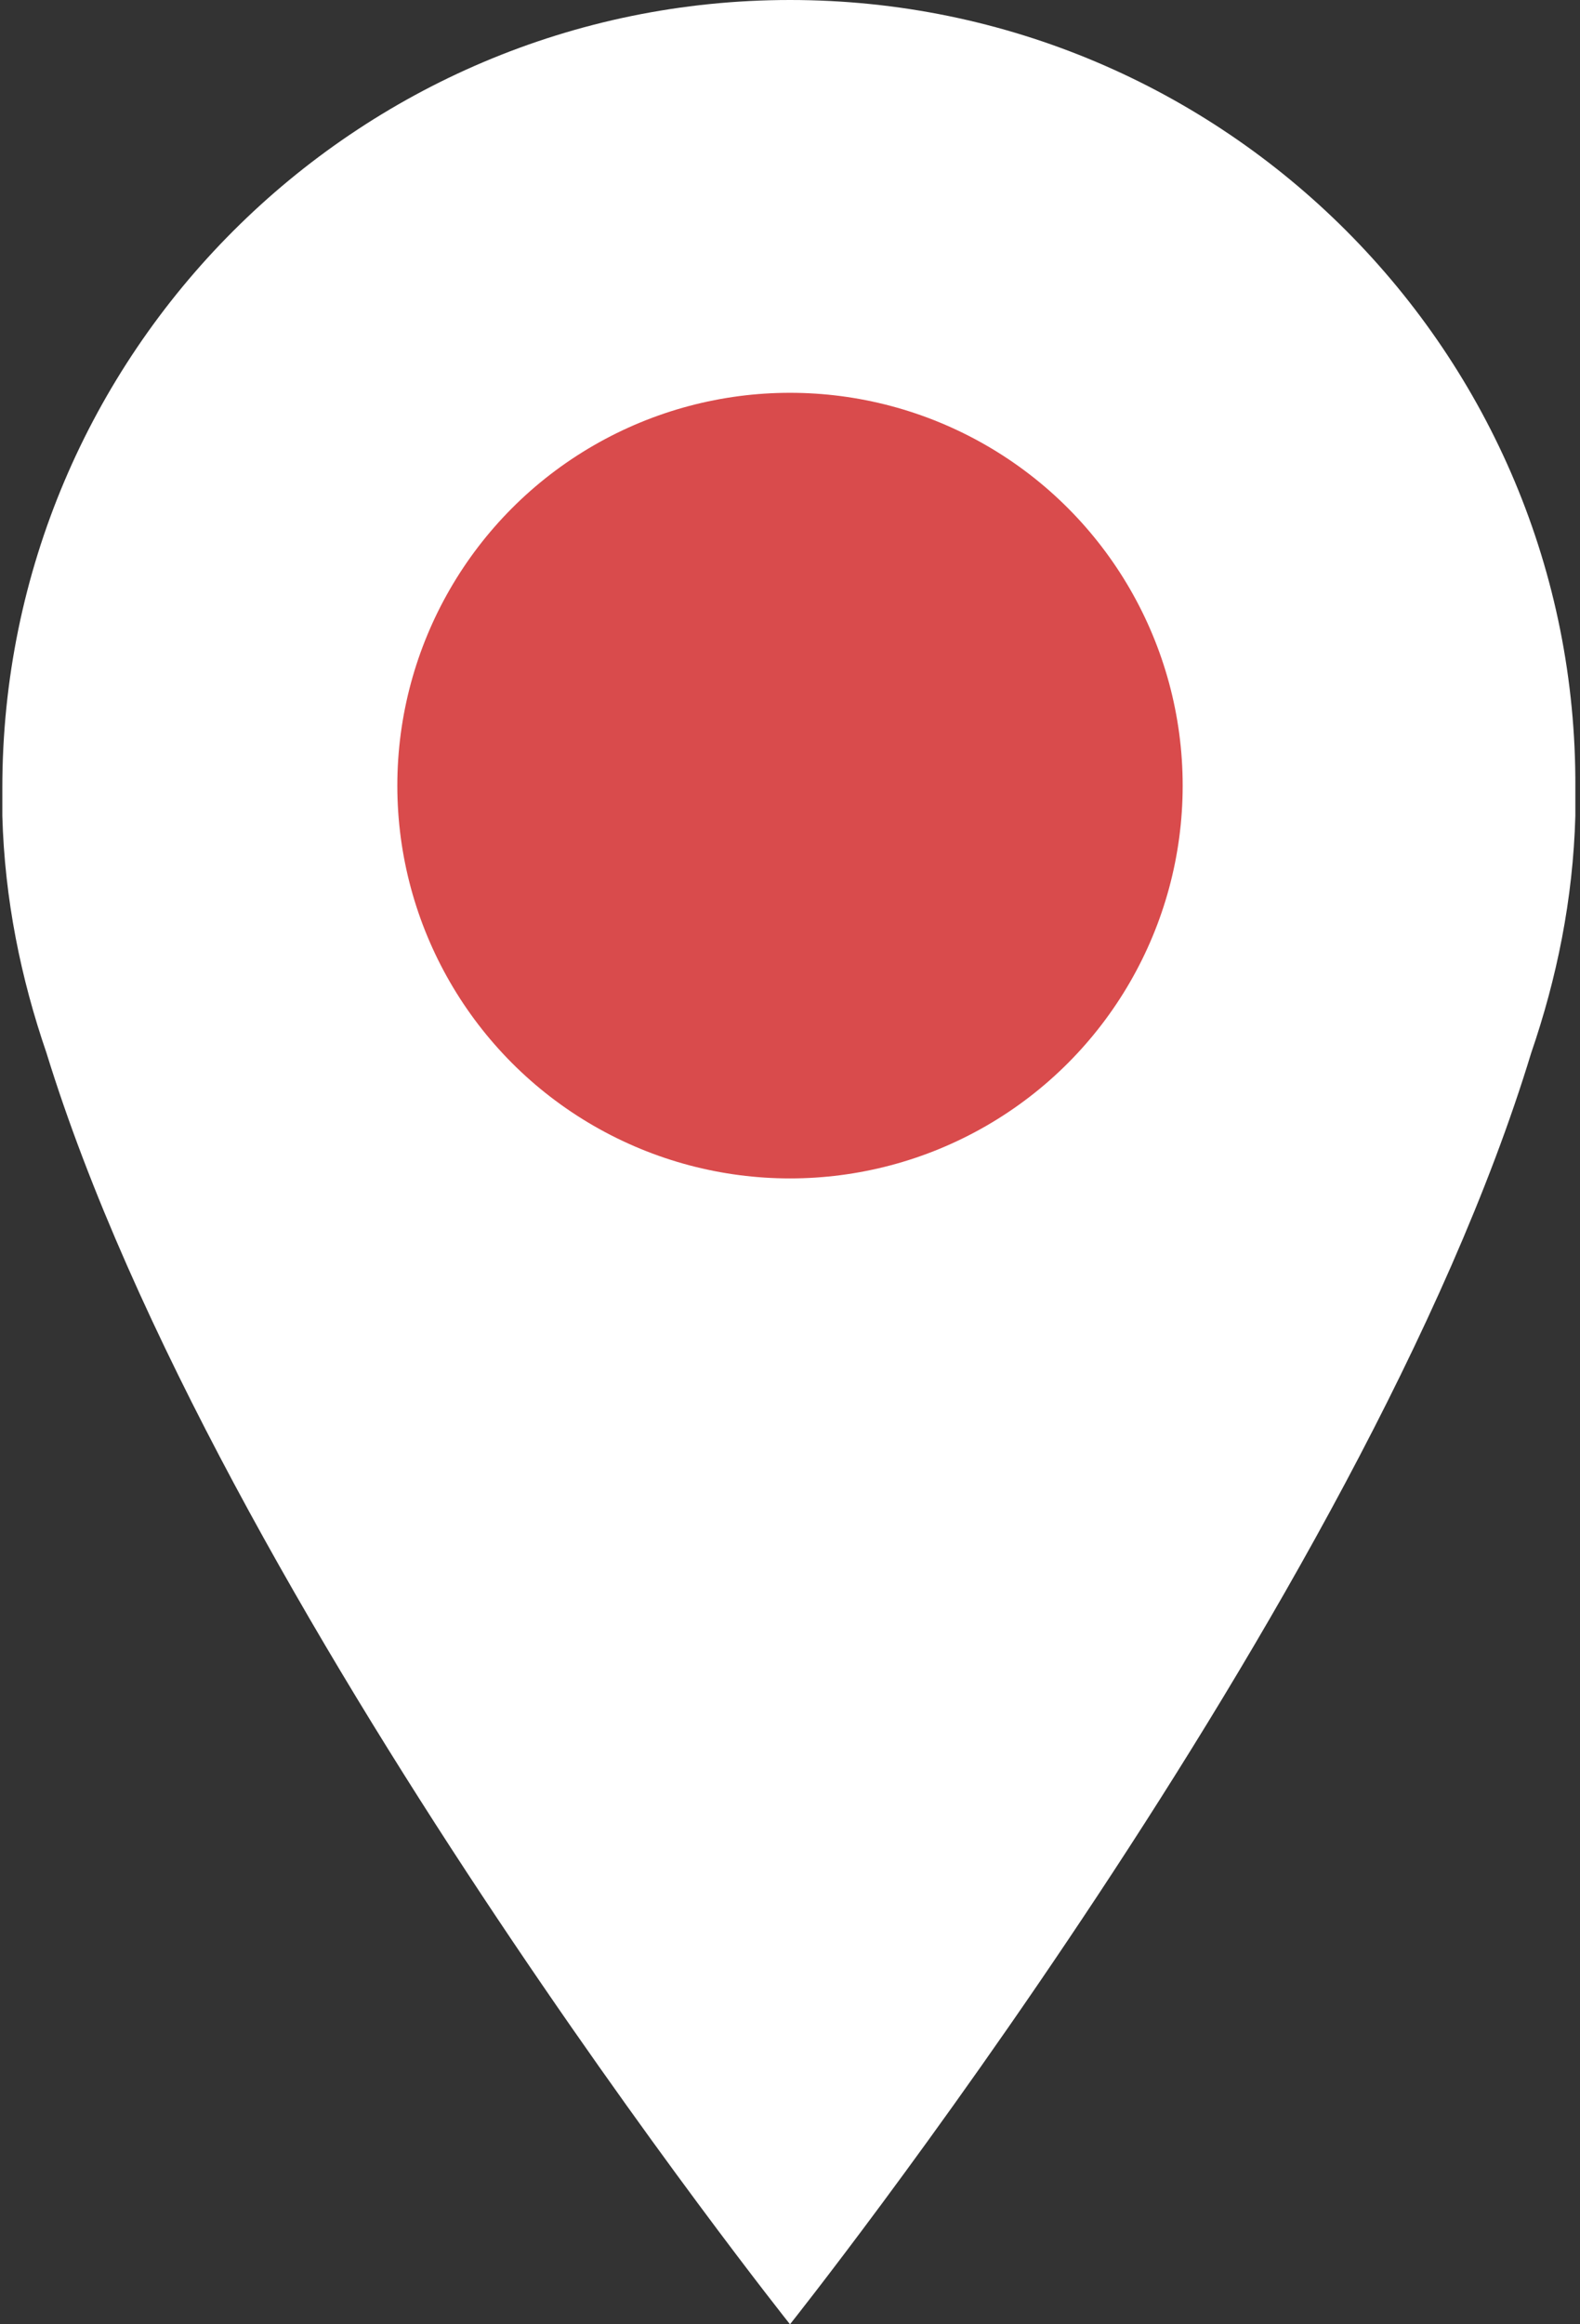
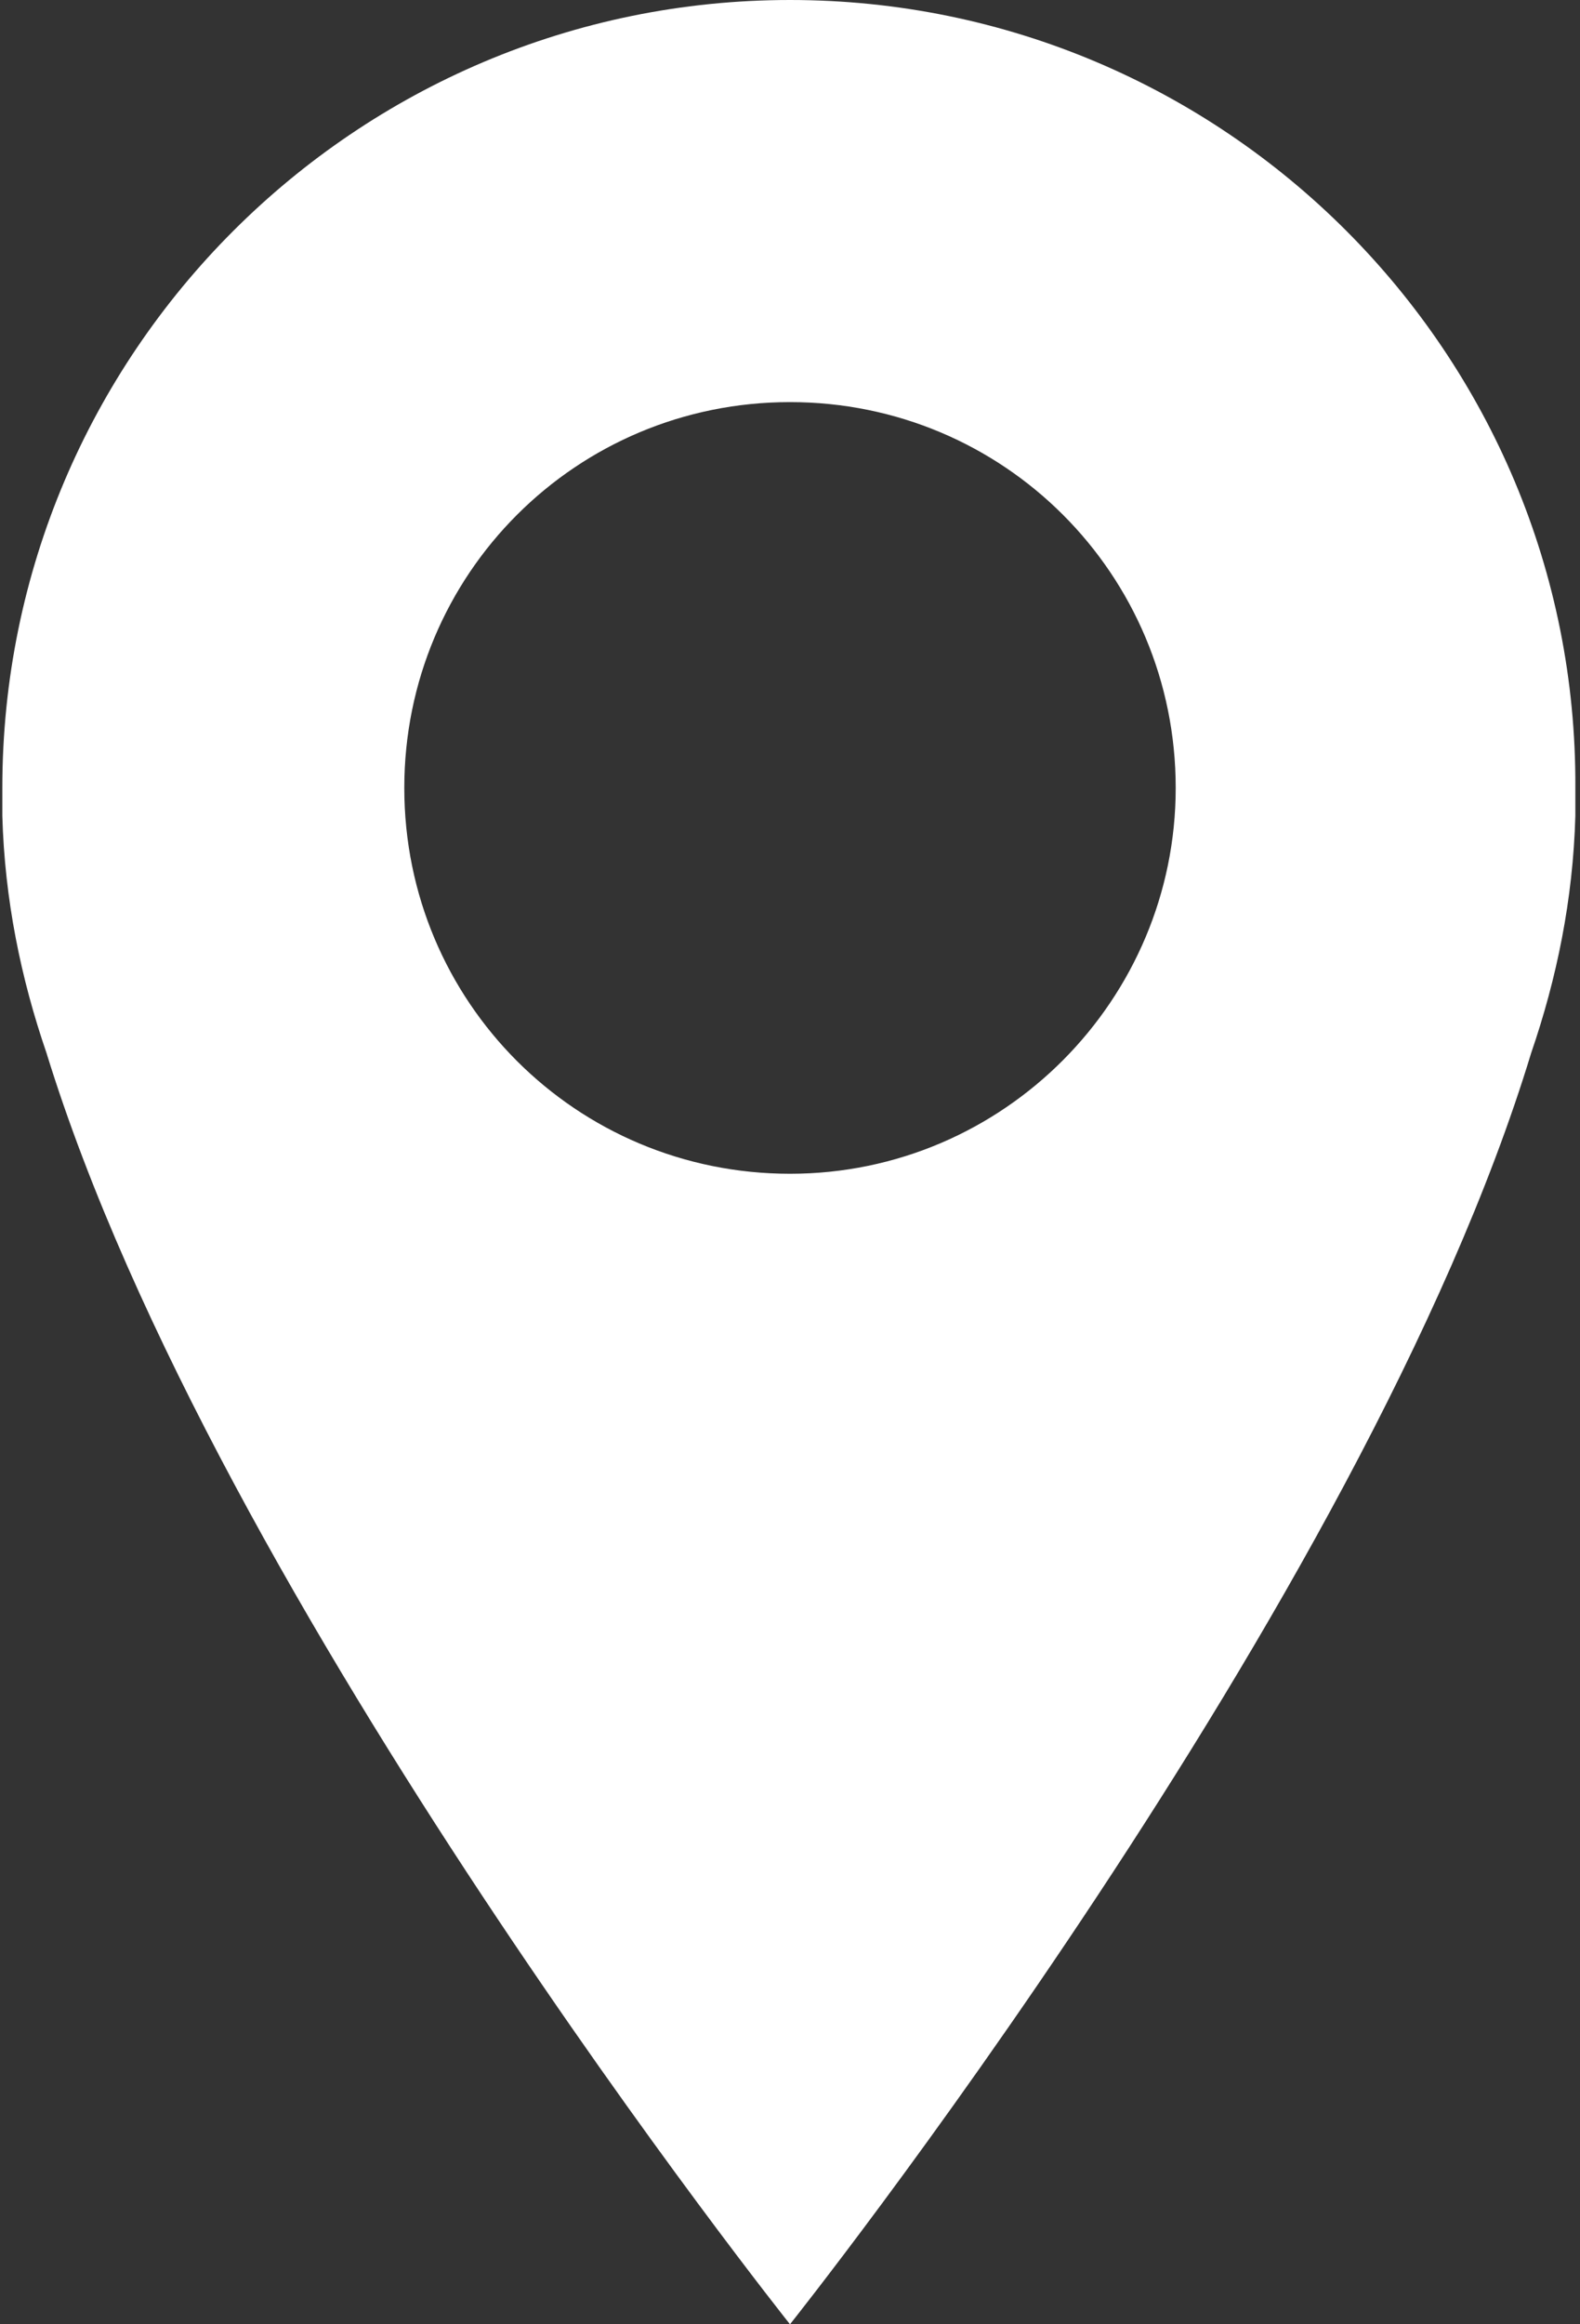
<svg xmlns="http://www.w3.org/2000/svg" version="1.1" id="Layer_1" x="0px" y="0px" viewBox="0 0 68 100" style="enable-background:new 0 0 68 100;" xml:space="preserve">
  <rect x="0" y="0" width="68" height="100" fill="#333333" stroke="none" />
  <style type="text/css">
	.st0{fill:#ffffff;}
	.st1{fill:#D94B4C;}
</style>
  <g id="Page-1">
    <g id="locator">
      <path id="Shape" class="st0" d="M34,0C15.3,0,0.1,15.2,0.1,33.9c0,0.4,0,0.8,0,1.2c0.1,3.6,0.8,7,1.9,10.2C9.3,69,34,100,34,100    s24.7-31,31.9-54.7c1.1-3.2,1.8-6.6,1.9-10.2c0-0.4,0-0.8,0-1.2C67.9,15.2,52.7,0,34,0z M34,50.5c-9.2,0-16.6-7.4-16.6-16.6    c0-9.2,7.4-16.6,16.6-16.6c9.2,0,16.6,7.4,16.6,16.6C50.6,43,43.2,50.5,34,50.5z" />
    </g>
  </g>
-   <circle class="st1" cx="34" cy="33.8" r="16.9" />
</svg>